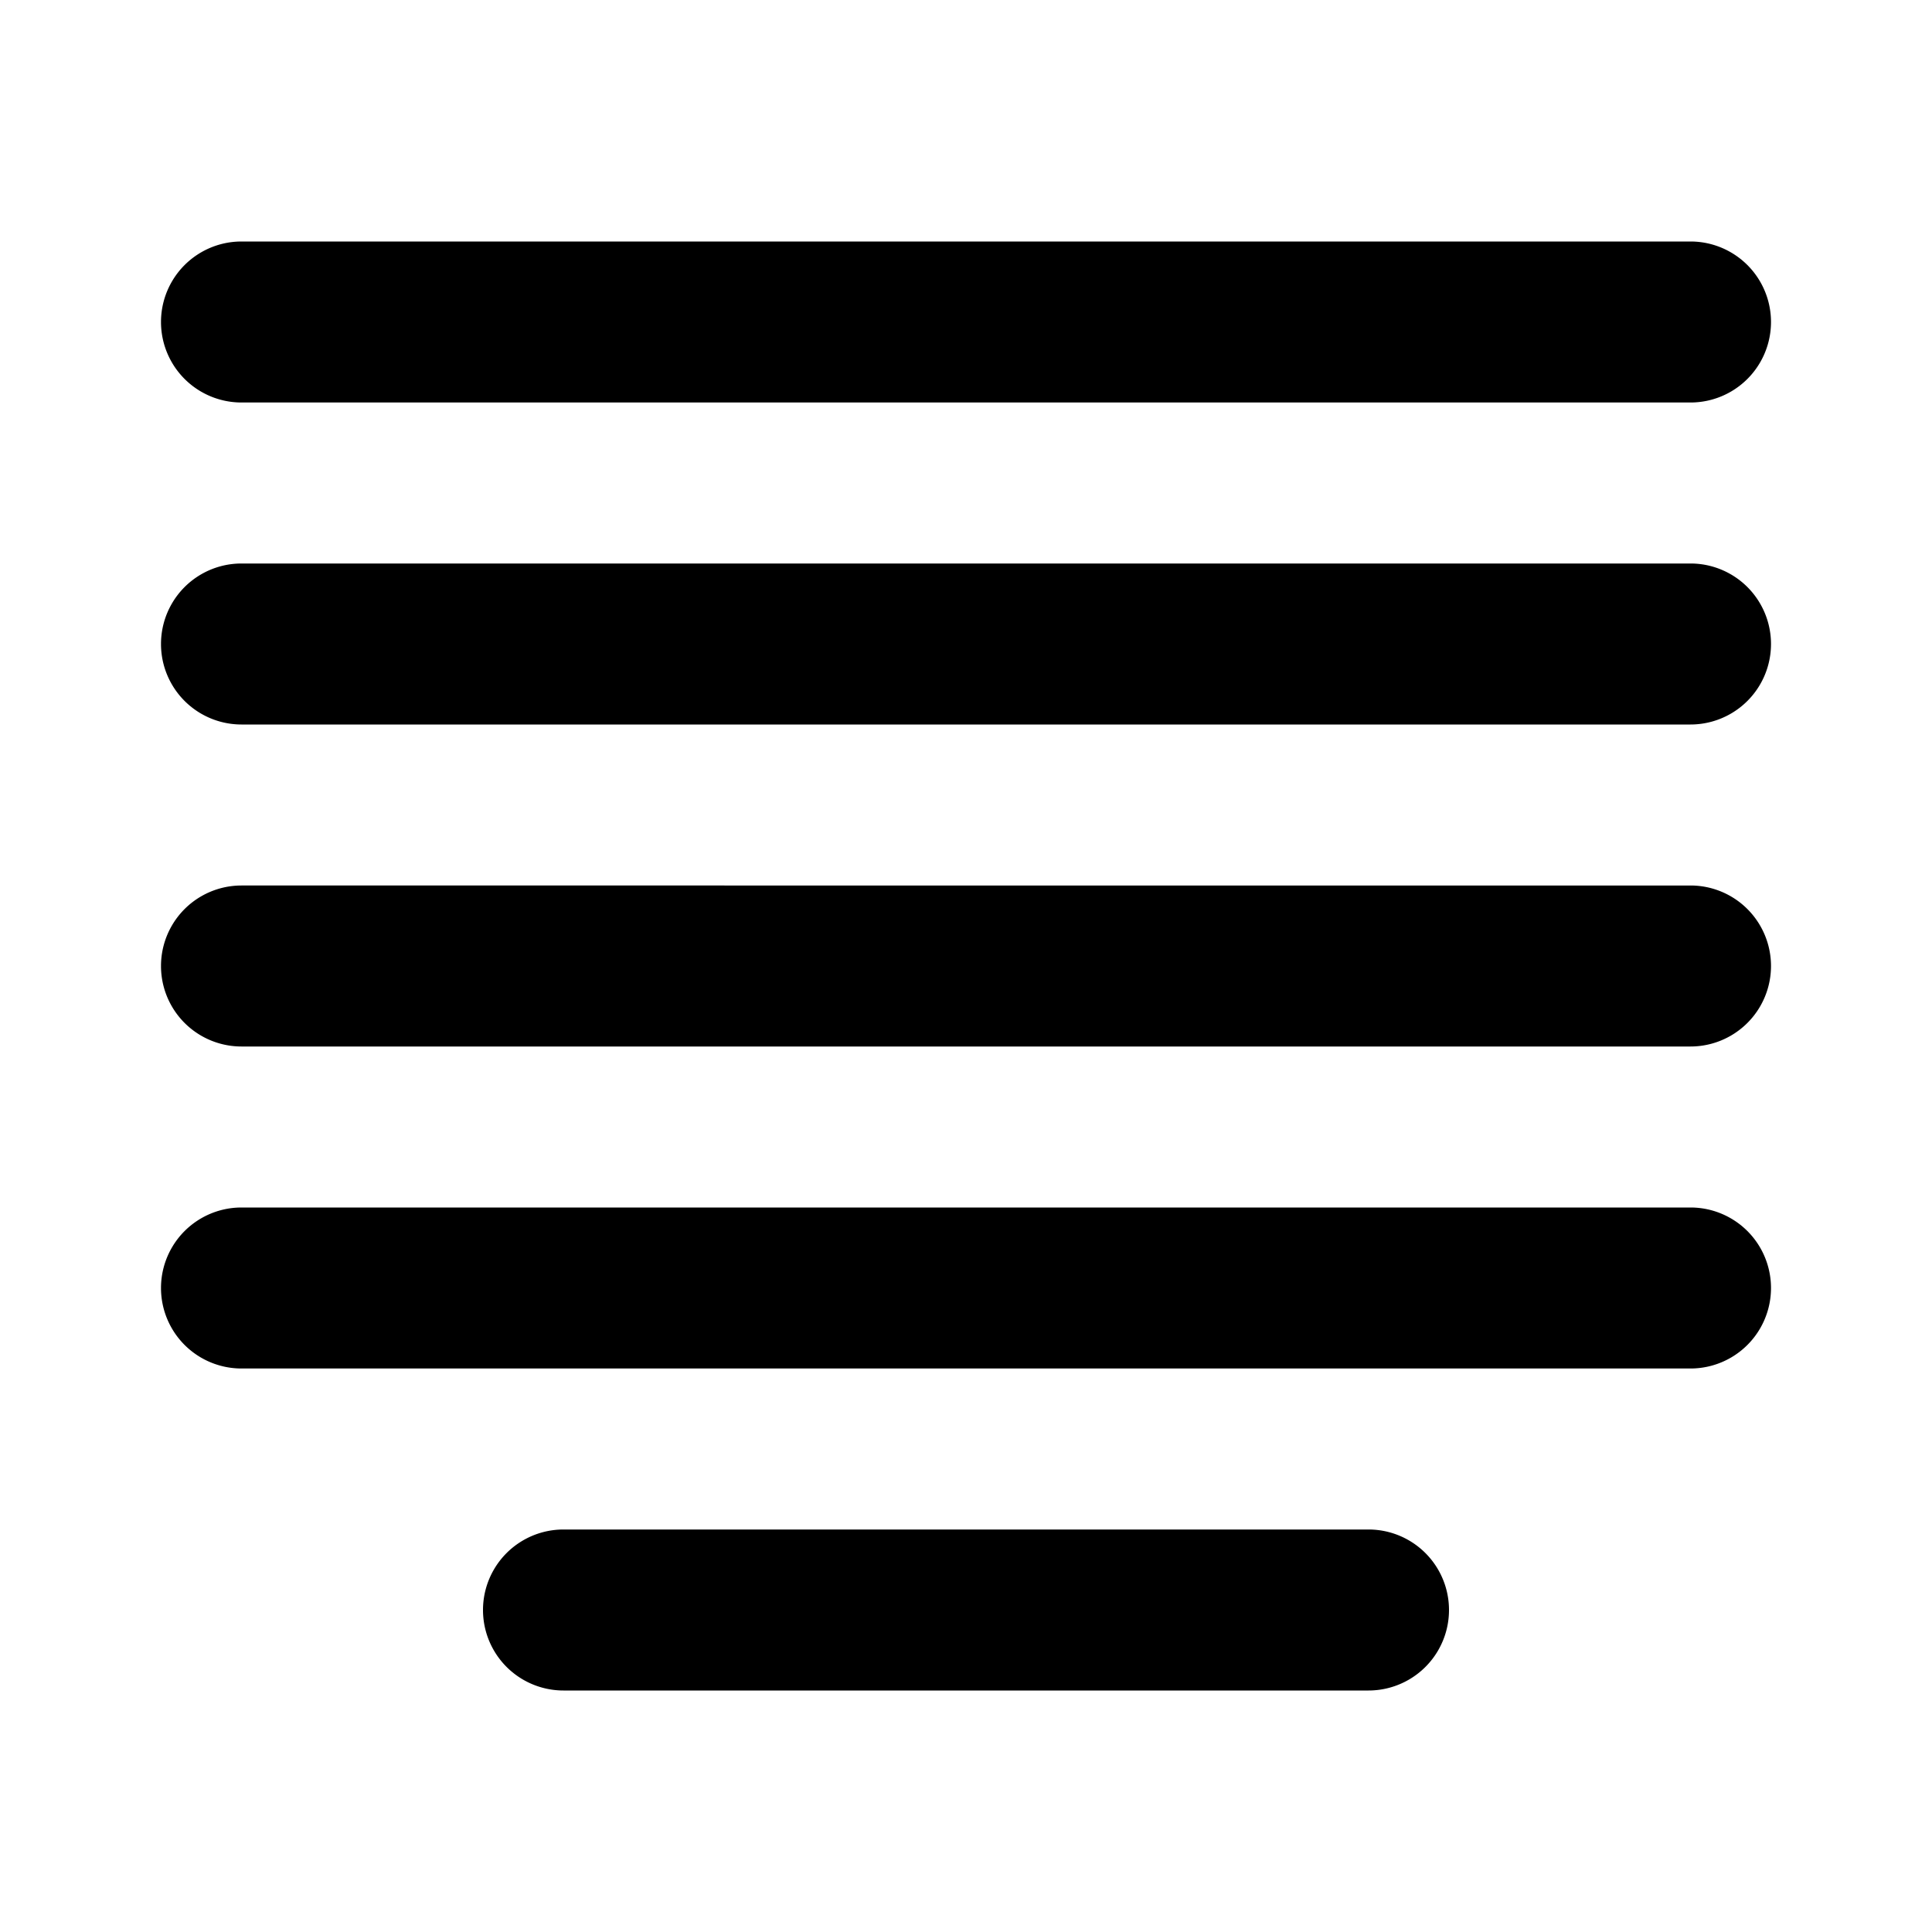
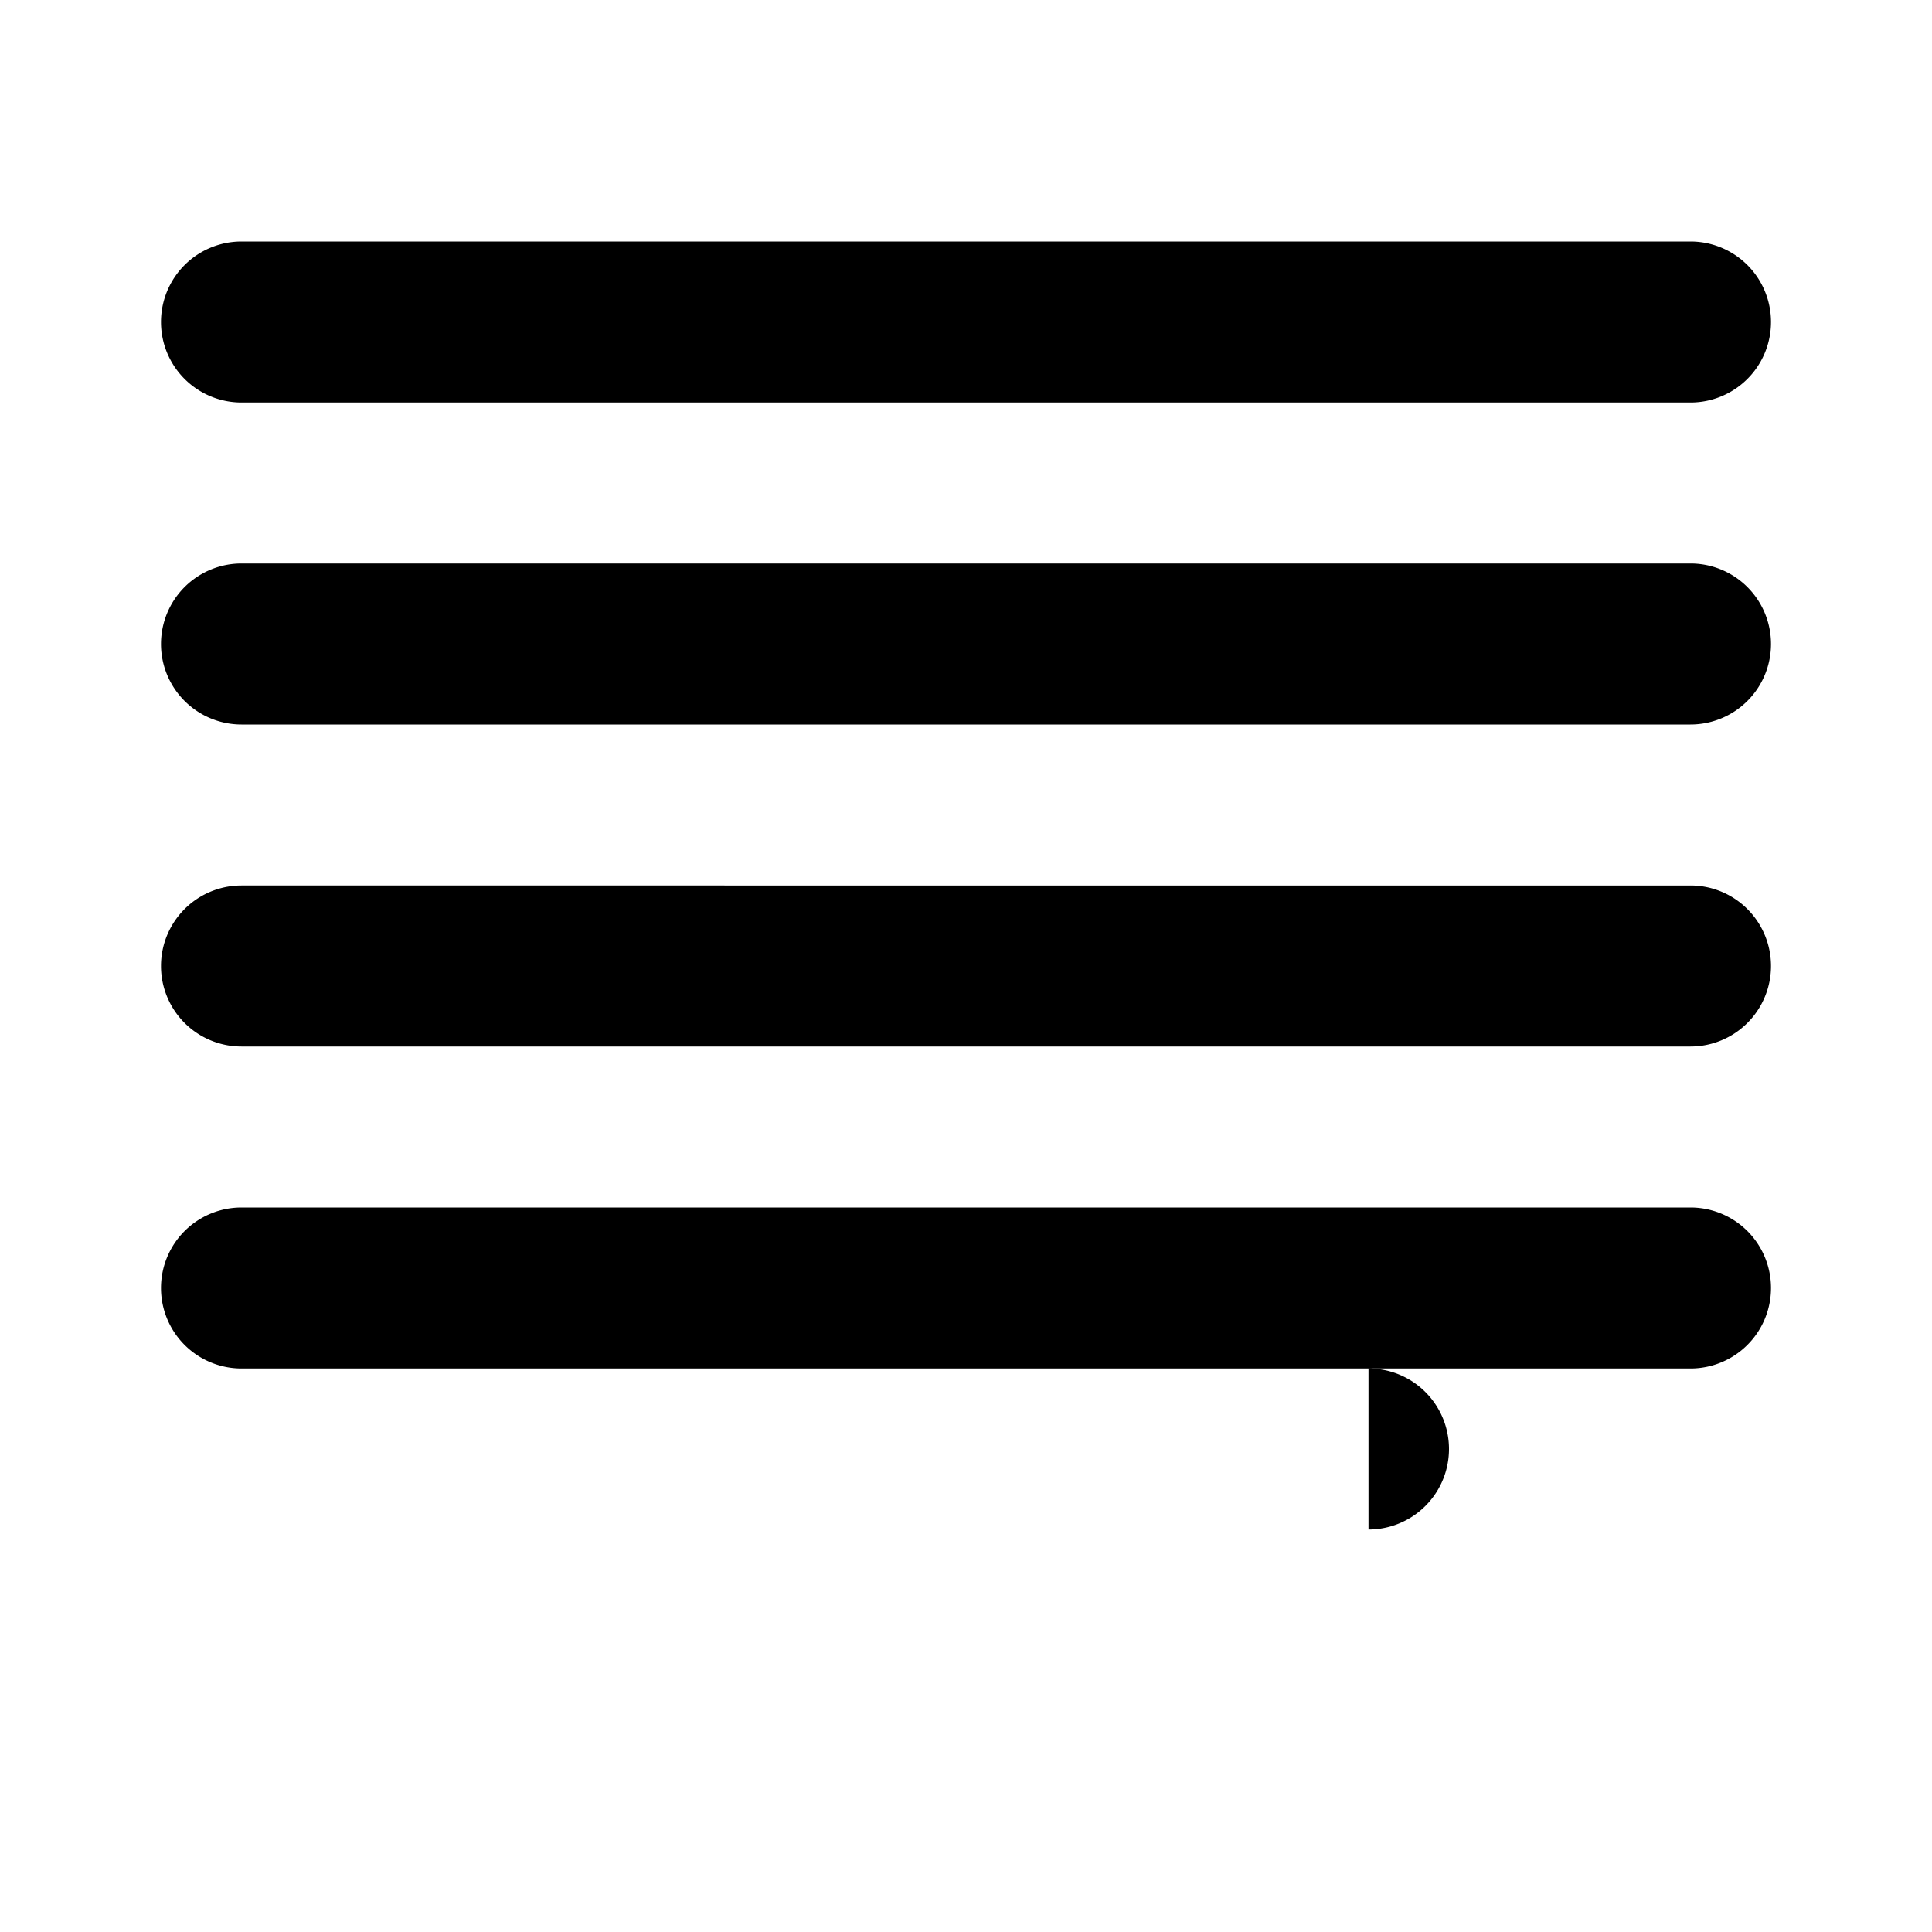
<svg xmlns="http://www.w3.org/2000/svg" fill="#000000" width="800px" height="800px" viewBox="0 0 24 24">
-   <path d="M21,15H3a1,1,0,0,0,0,2H21a1,1,0,0,0,0-2ZM3,5H21a1,1,0,0,0,0-2H3A1,1,0,0,0,3,5ZM17,19H7a1,1,0,0,0,0,2H17a1,1,0,0,0,0-2ZM21,7H3A1,1,0,0,0,3,9H21a1,1,0,0,0,0-2Zm0,4H3a1,1,0,0,0,0,2H21a1,1,0,0,0,0-2Z" />
+   <path d="M21,15H3a1,1,0,0,0,0,2H21a1,1,0,0,0,0-2ZM3,5H21a1,1,0,0,0,0-2H3A1,1,0,0,0,3,5ZM17,19H7H17a1,1,0,0,0,0-2ZM21,7H3A1,1,0,0,0,3,9H21a1,1,0,0,0,0-2Zm0,4H3a1,1,0,0,0,0,2H21a1,1,0,0,0,0-2Z" />
</svg>